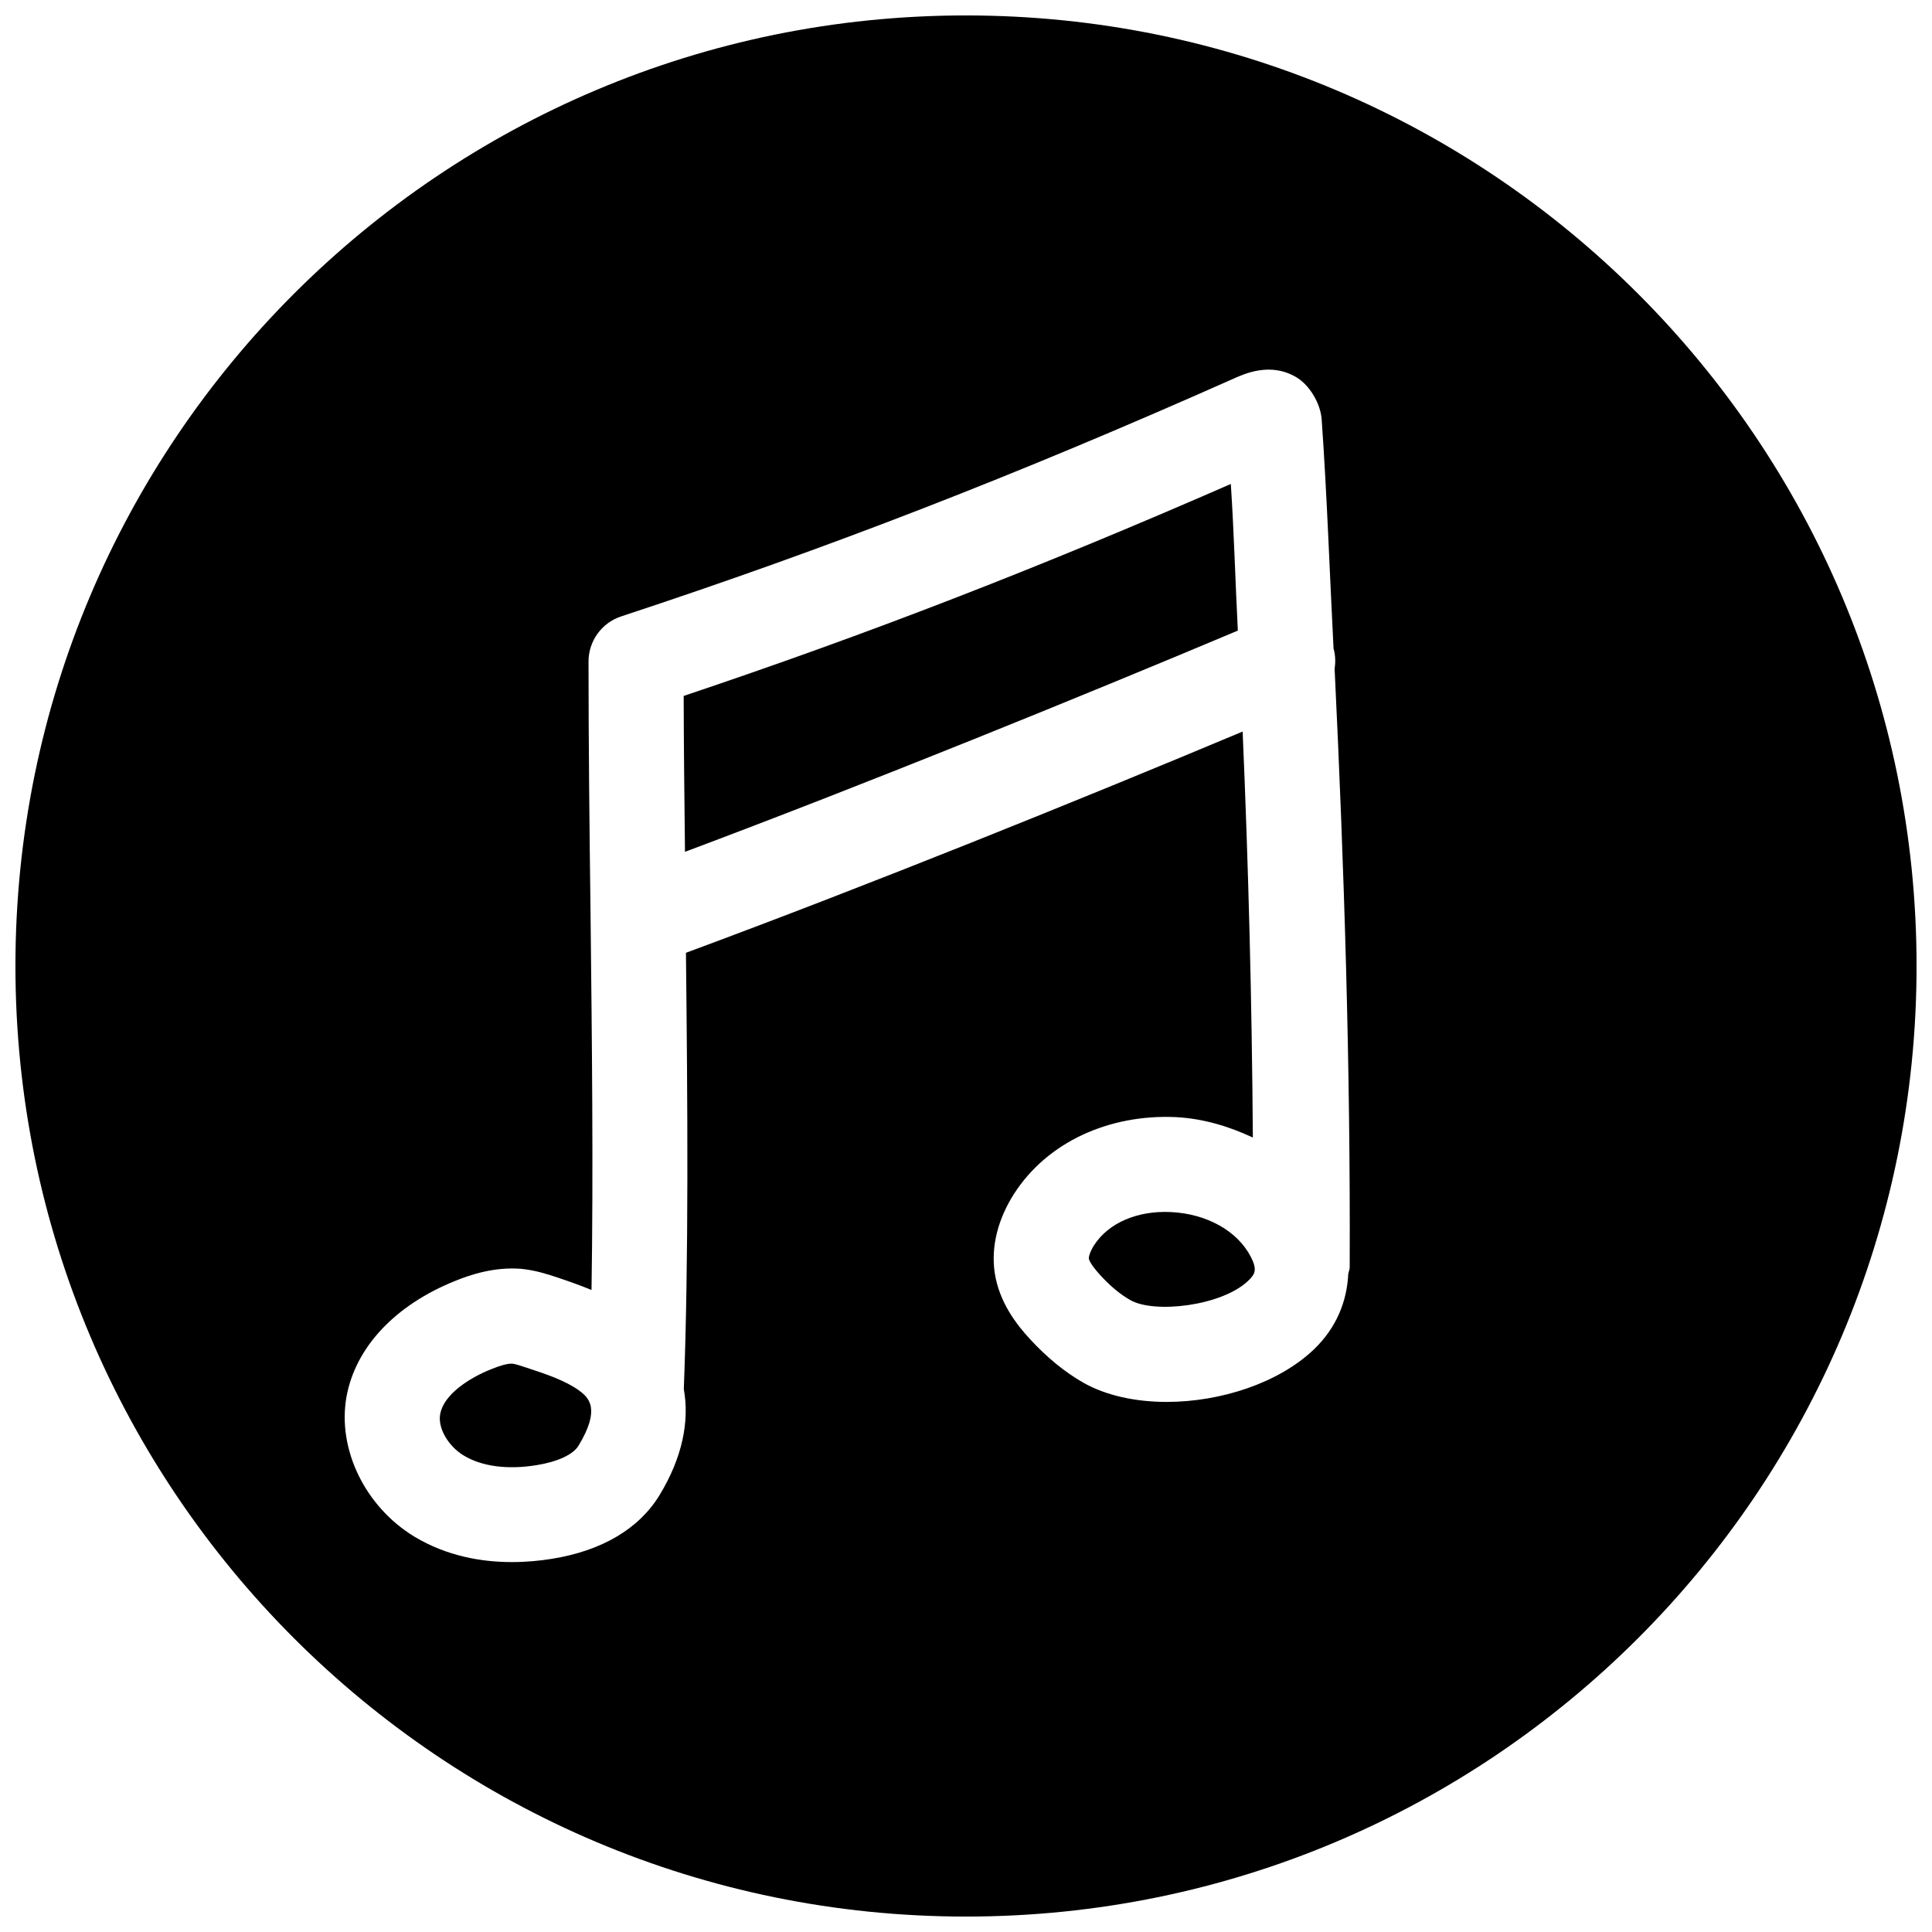
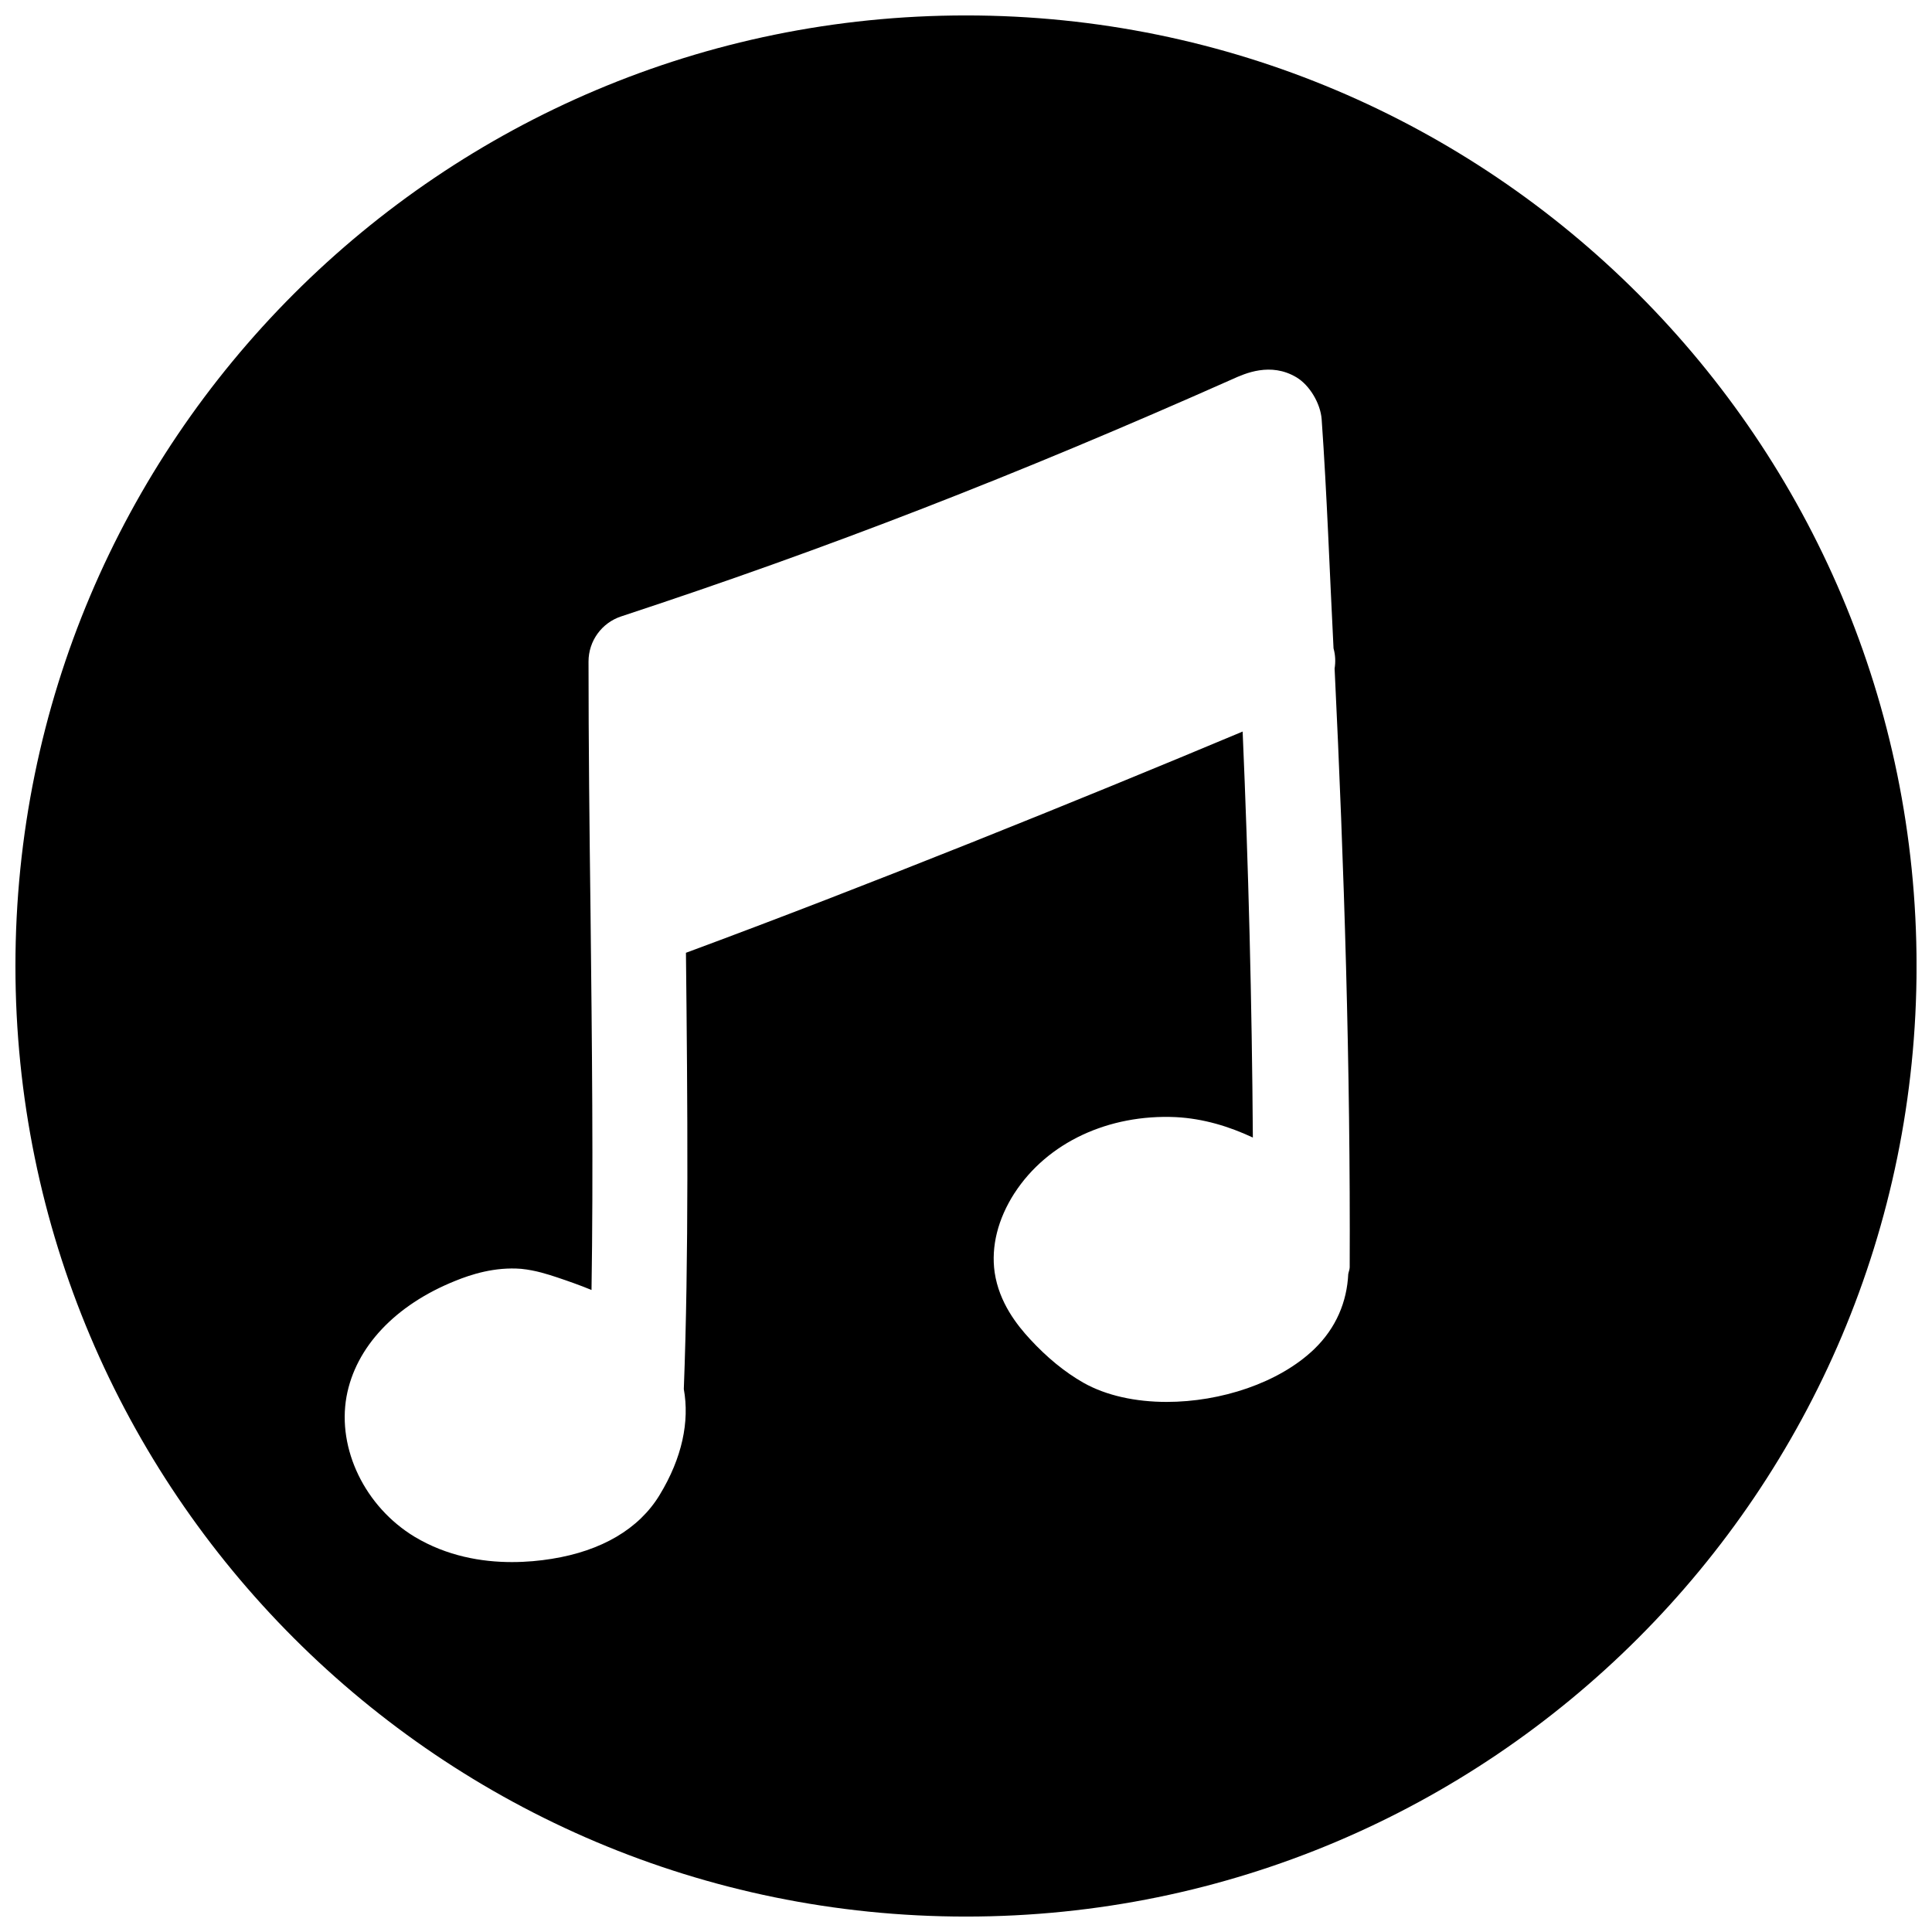
<svg xmlns="http://www.w3.org/2000/svg" width="800px" height="800px" version="1.1" viewBox="144 144 512 512">
  <defs>
    <clipPath id="a">
      <path d="m148.09 148.09h503.81v503.81h-503.81z" />
    </clipPath>
  </defs>
  <g clip-path="url(#a)">
    <path d="m400 148.09c-139.12 0-251.91 112.79-251.91 251.91 0 139.11 112.79 251.91 251.91 251.91 139.11 0 251.91-112.79 251.91-251.91-0.004-139.12-112.79-251.91-251.91-251.91zm101.3 333.55c-0.348 7.305-3.18 14.266-9.035 19.902-9.352 8.973-24.781 13.98-39.078 13.98-8.156 0-15.996-1.637-22.105-5.102-4.914-2.801-9.668-6.707-14.105-11.523-3.434-3.715-8.188-9.668-9.383-17.695-0.977-6.894 0.852-14.137 5.227-20.973l0.031-0.031c8.754-13.508 25-20.941 42.699-20.152 7.398 0.379 14.199 2.488 20.469 5.414-0.25-35.93-1.164-71.762-2.707-107.59-43.301 18.168-99.602 40.902-147.53 58.629 0.441 40.211 0.754 80.957-0.566 115.62 1.543 8.598-0.41 18.199-6.422 28.086-5.449 8.973-15.367 14.801-28.621 16.91-3.117 0.504-6.676 0.852-10.516 0.852-8.031 0-17.223-1.574-25.789-6.707-13.098-7.934-20.531-23.207-18.043-37.125 2.394-13.129 12.91-24.309 28.844-30.699 4.094-1.668 10.422-3.746 17.477-3.18 3.809 0.379 7.117 1.48 9.508 2.266 2.898 0.977 5.984 2.047 9.102 3.336 0.496-31.27 0.121-65.906-0.258-99.754-0.285-22.547-0.535-45.125-0.535-66.789 0-5.449 3.496-10.266 8.66-11.965 54.82-18.043 104.76-37.438 162.01-62.883 3.273-1.48 10.078-4.566 16.941-0.473 3.527 2.109 6.359 6.957 6.676 11.082 1.418 20.09 2.109 40.461 3.148 60.742 0.504 1.793 0.566 3.59 0.285 5.352 2.551 52.742 4.219 105.77 4 158.67-0.008 0.633-0.289 1.203-0.383 1.801z" />
  </g>
-   <path d="m297.38 512.44c-3.59-2.582-8.723-4.312-13.73-5.953-1.324-0.441-2.992-1.008-3.871-1.102h-0.285c-1.164 0-2.961 0.504-5.352 1.48-5.918 2.363-12.531 6.707-13.477 11.84-0.723 3.621 2.047 8.504 6.234 11.023 4.754 2.898 11.617 3.809 19.301 2.551 5.543-0.883 9.699-2.801 11.117-5.164 2.992-4.945 3.621-8.062 3.273-10.203-0.031-0.156-0.031-0.348-0.094-0.504-0.535-2.016-1.953-3.117-3.117-3.969z" />
-   <path d="m325.18 328.43c0.031 13.508 0.188 27.426 0.348 41.312 48.961-18.355 105.01-41.156 146.51-58.629-0.66-12.941-1.008-26.008-1.859-38.855-51.23 22.387-96.477 39.895-145 56.172z" />
-   <path d="m454.35 465.21c-8.816-0.441-16.5 2.801-20.371 8.723-1.289 2.016-1.48 3.371-1.418 3.652 0.031 0.188 0.316 1.355 2.961 4.281 2.676 2.93 5.352 5.164 8.031 6.676 6.391 3.652 24.34 1.543 31.27-5.164 1.793-1.73 2.426-2.898 0.629-6.359-3.531-6.801-11.625-11.336-21.102-11.809z" />
</svg>